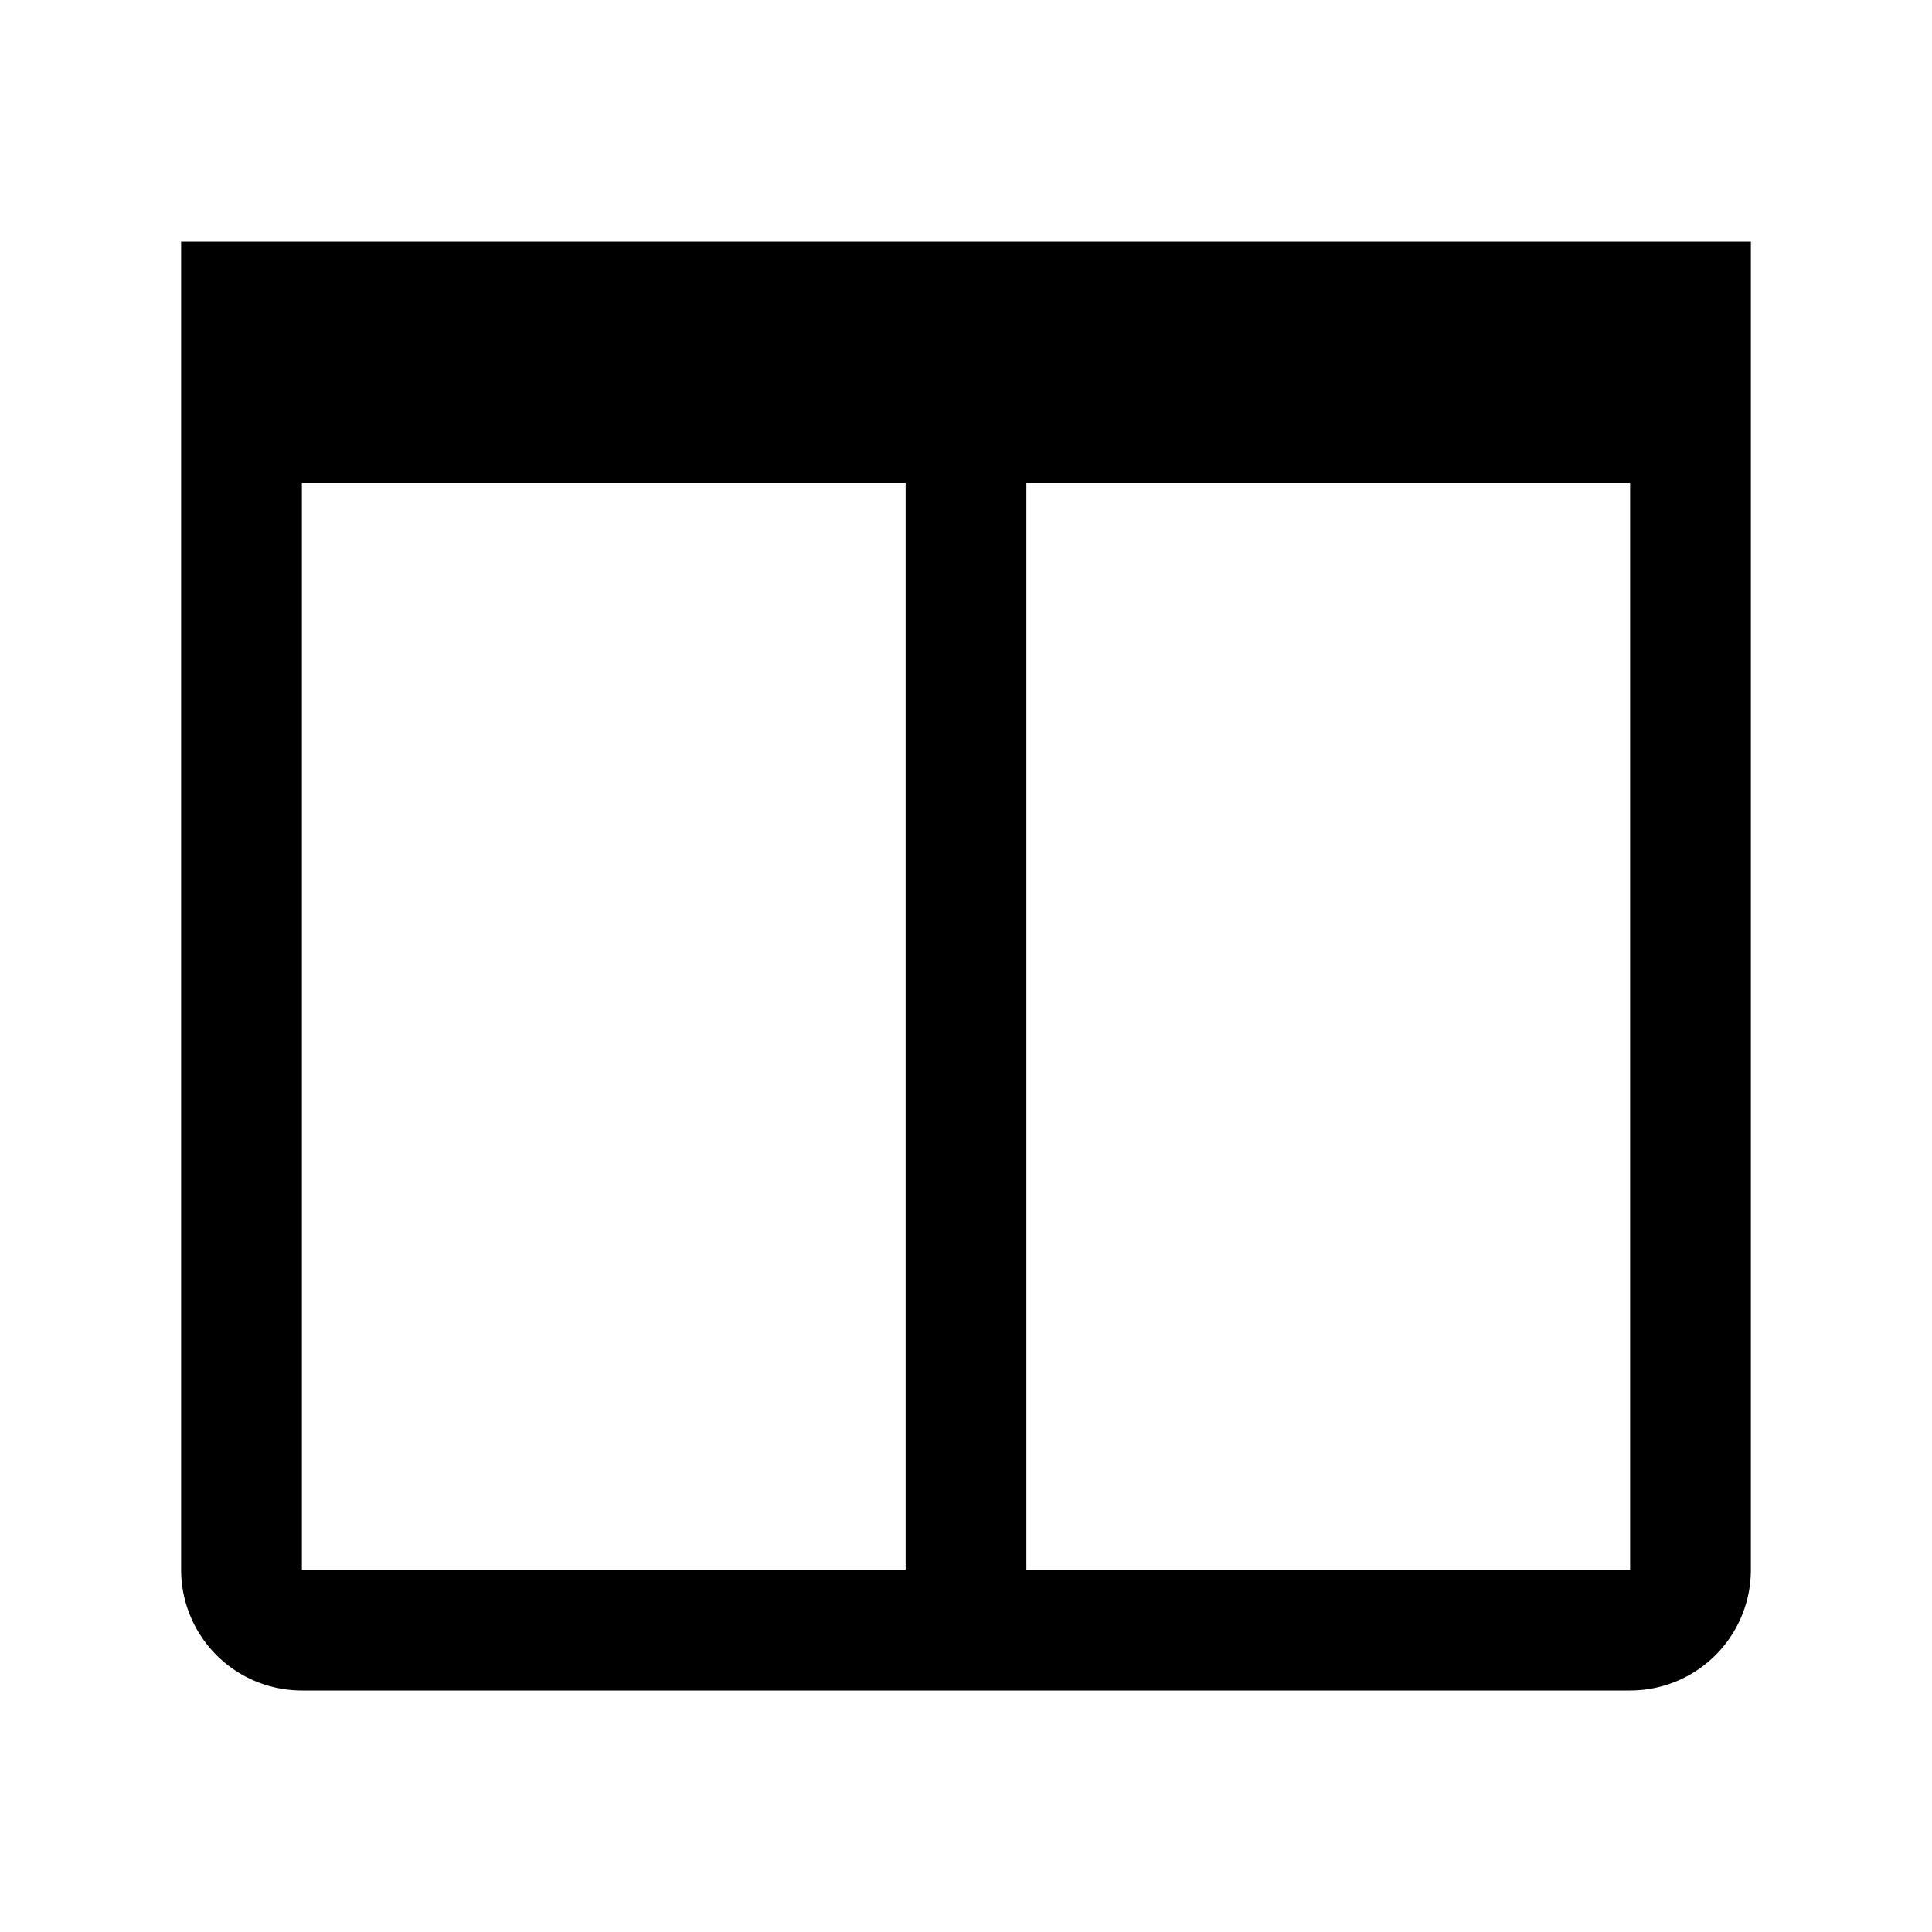
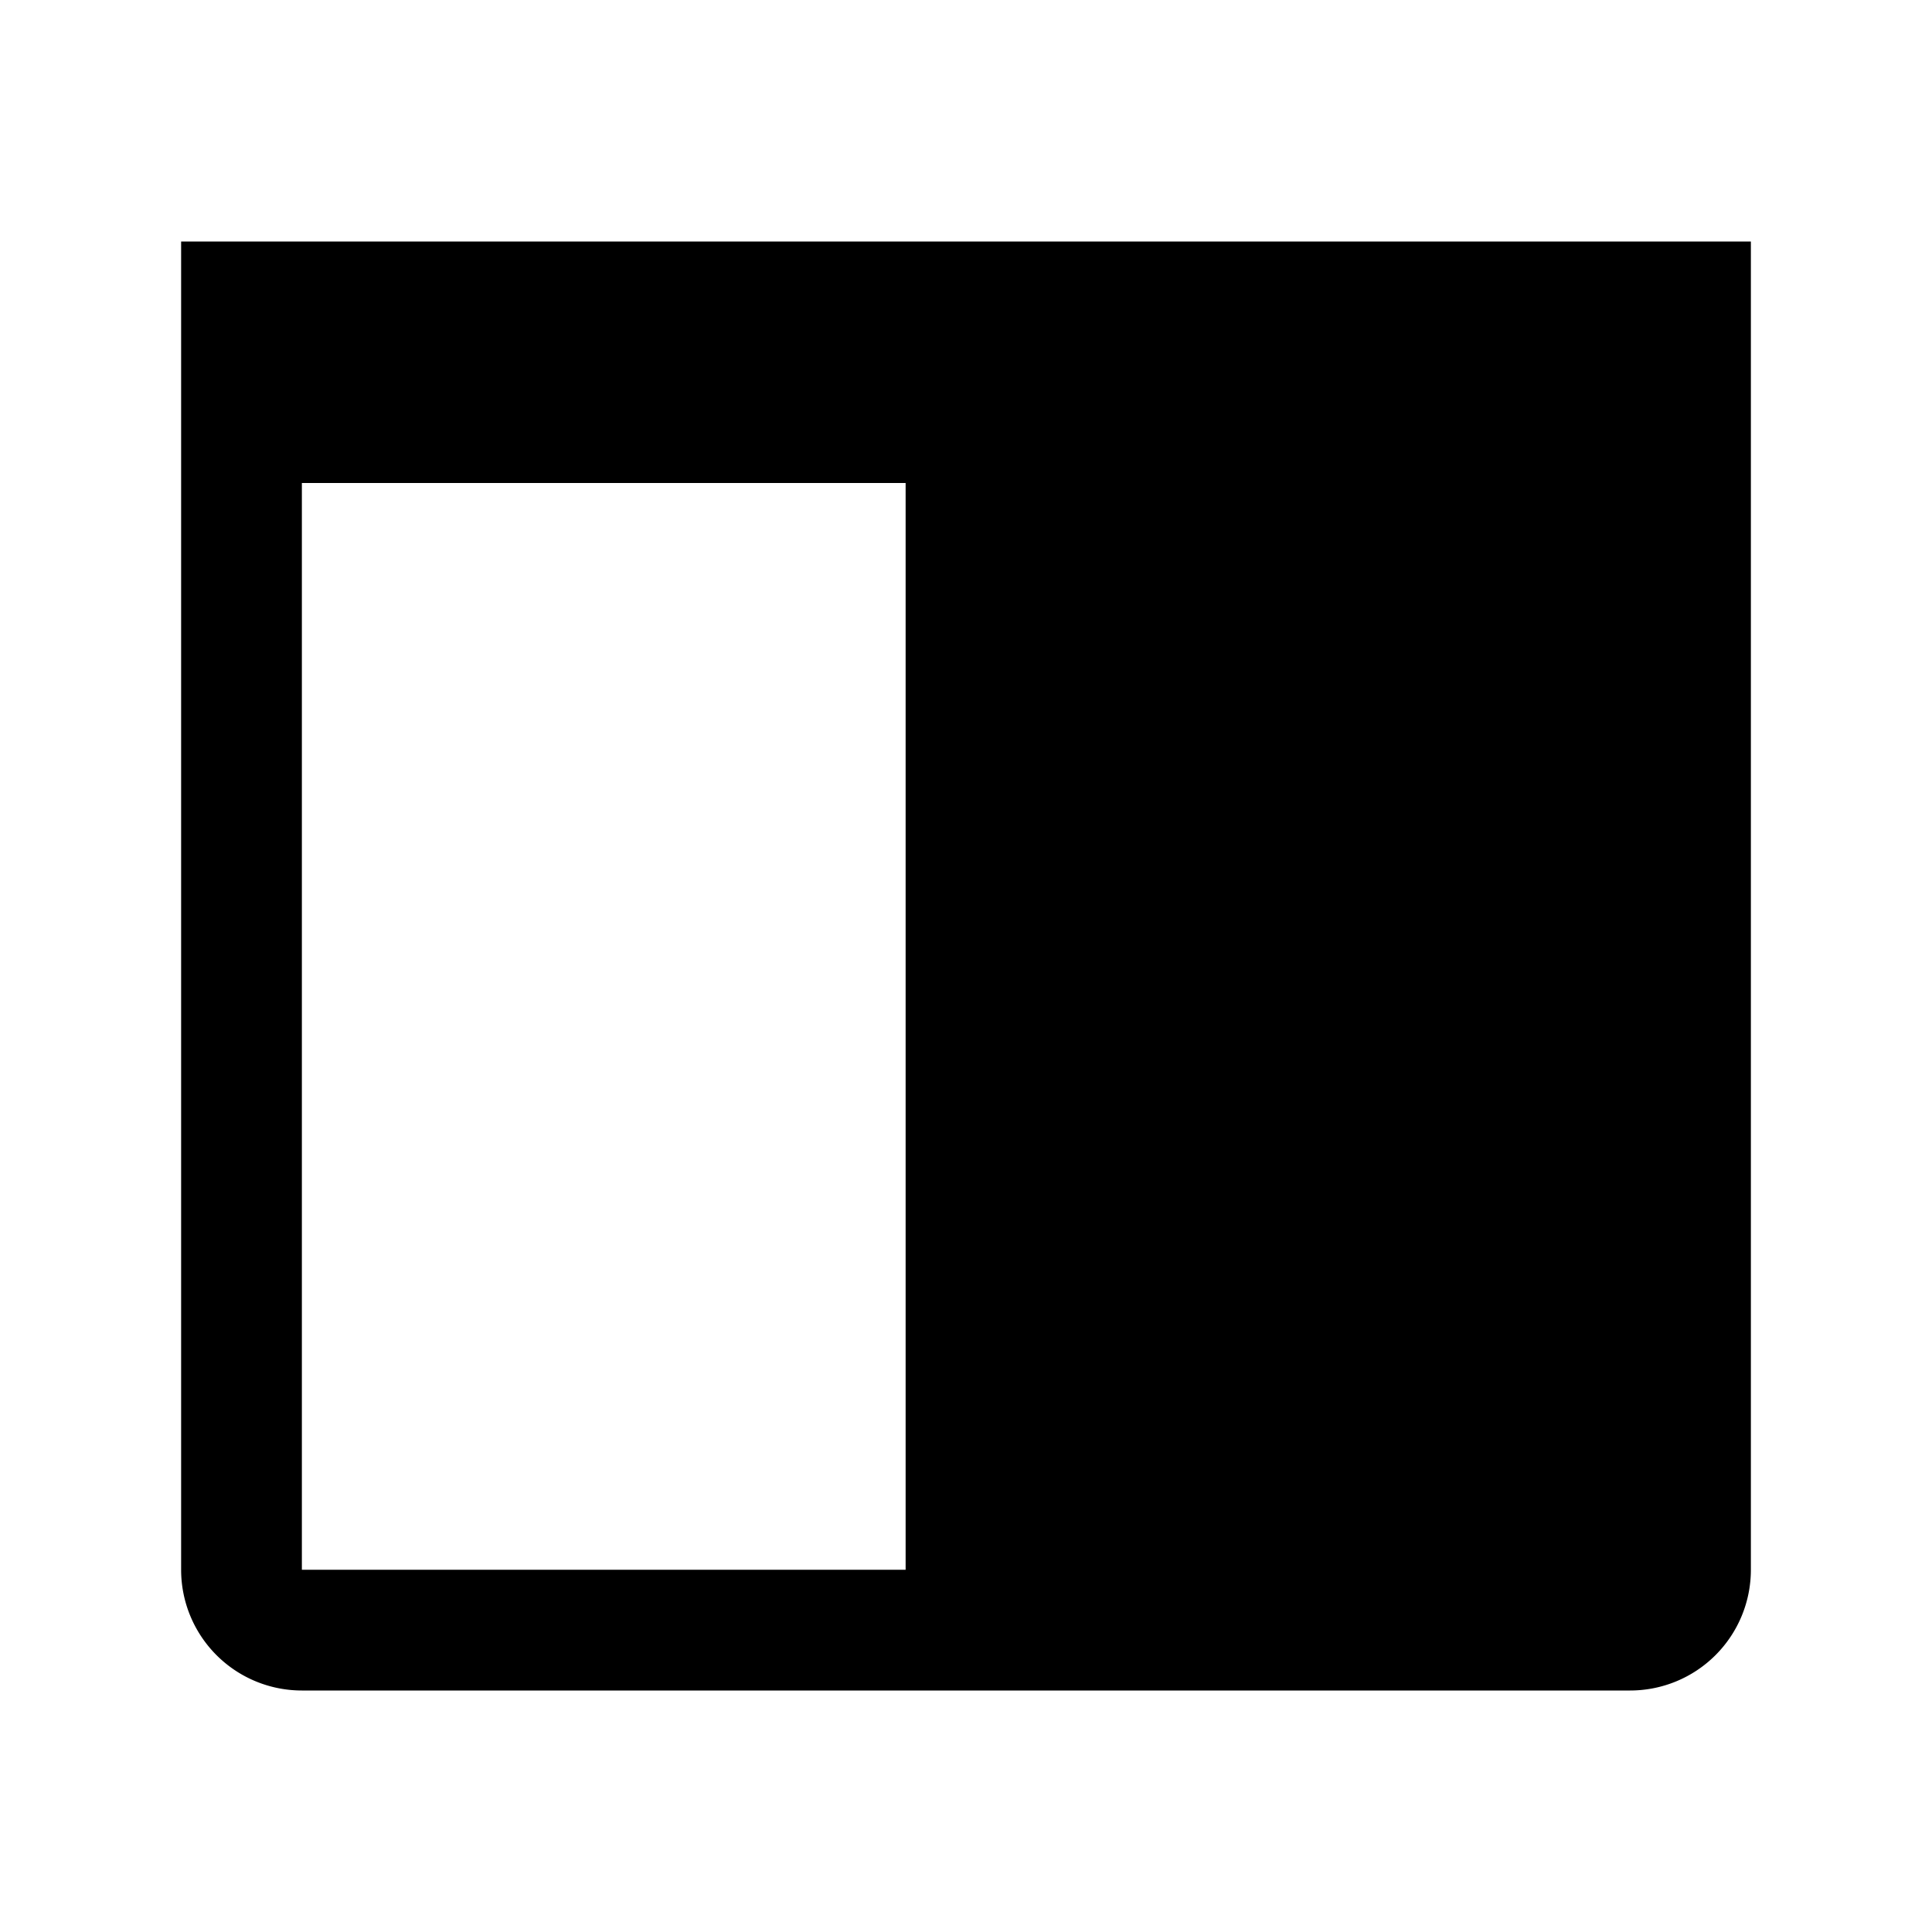
<svg xmlns="http://www.w3.org/2000/svg" viewBox="0 0 1024 1024" version="1.1">
-   <path d="M96 128v704a64 64 0 0 0 64 64h704a64 64 0 0 0 64-64V128H96z m64 128h320v576H160V256z m704 576H544V256h320v576z" p-id="2976" />
+   <path d="M96 128v704a64 64 0 0 0 64 64h704a64 64 0 0 0 64-64V128H96z m64 128h320v576H160V256z m704 576H544h320v576z" p-id="2976" />
</svg>